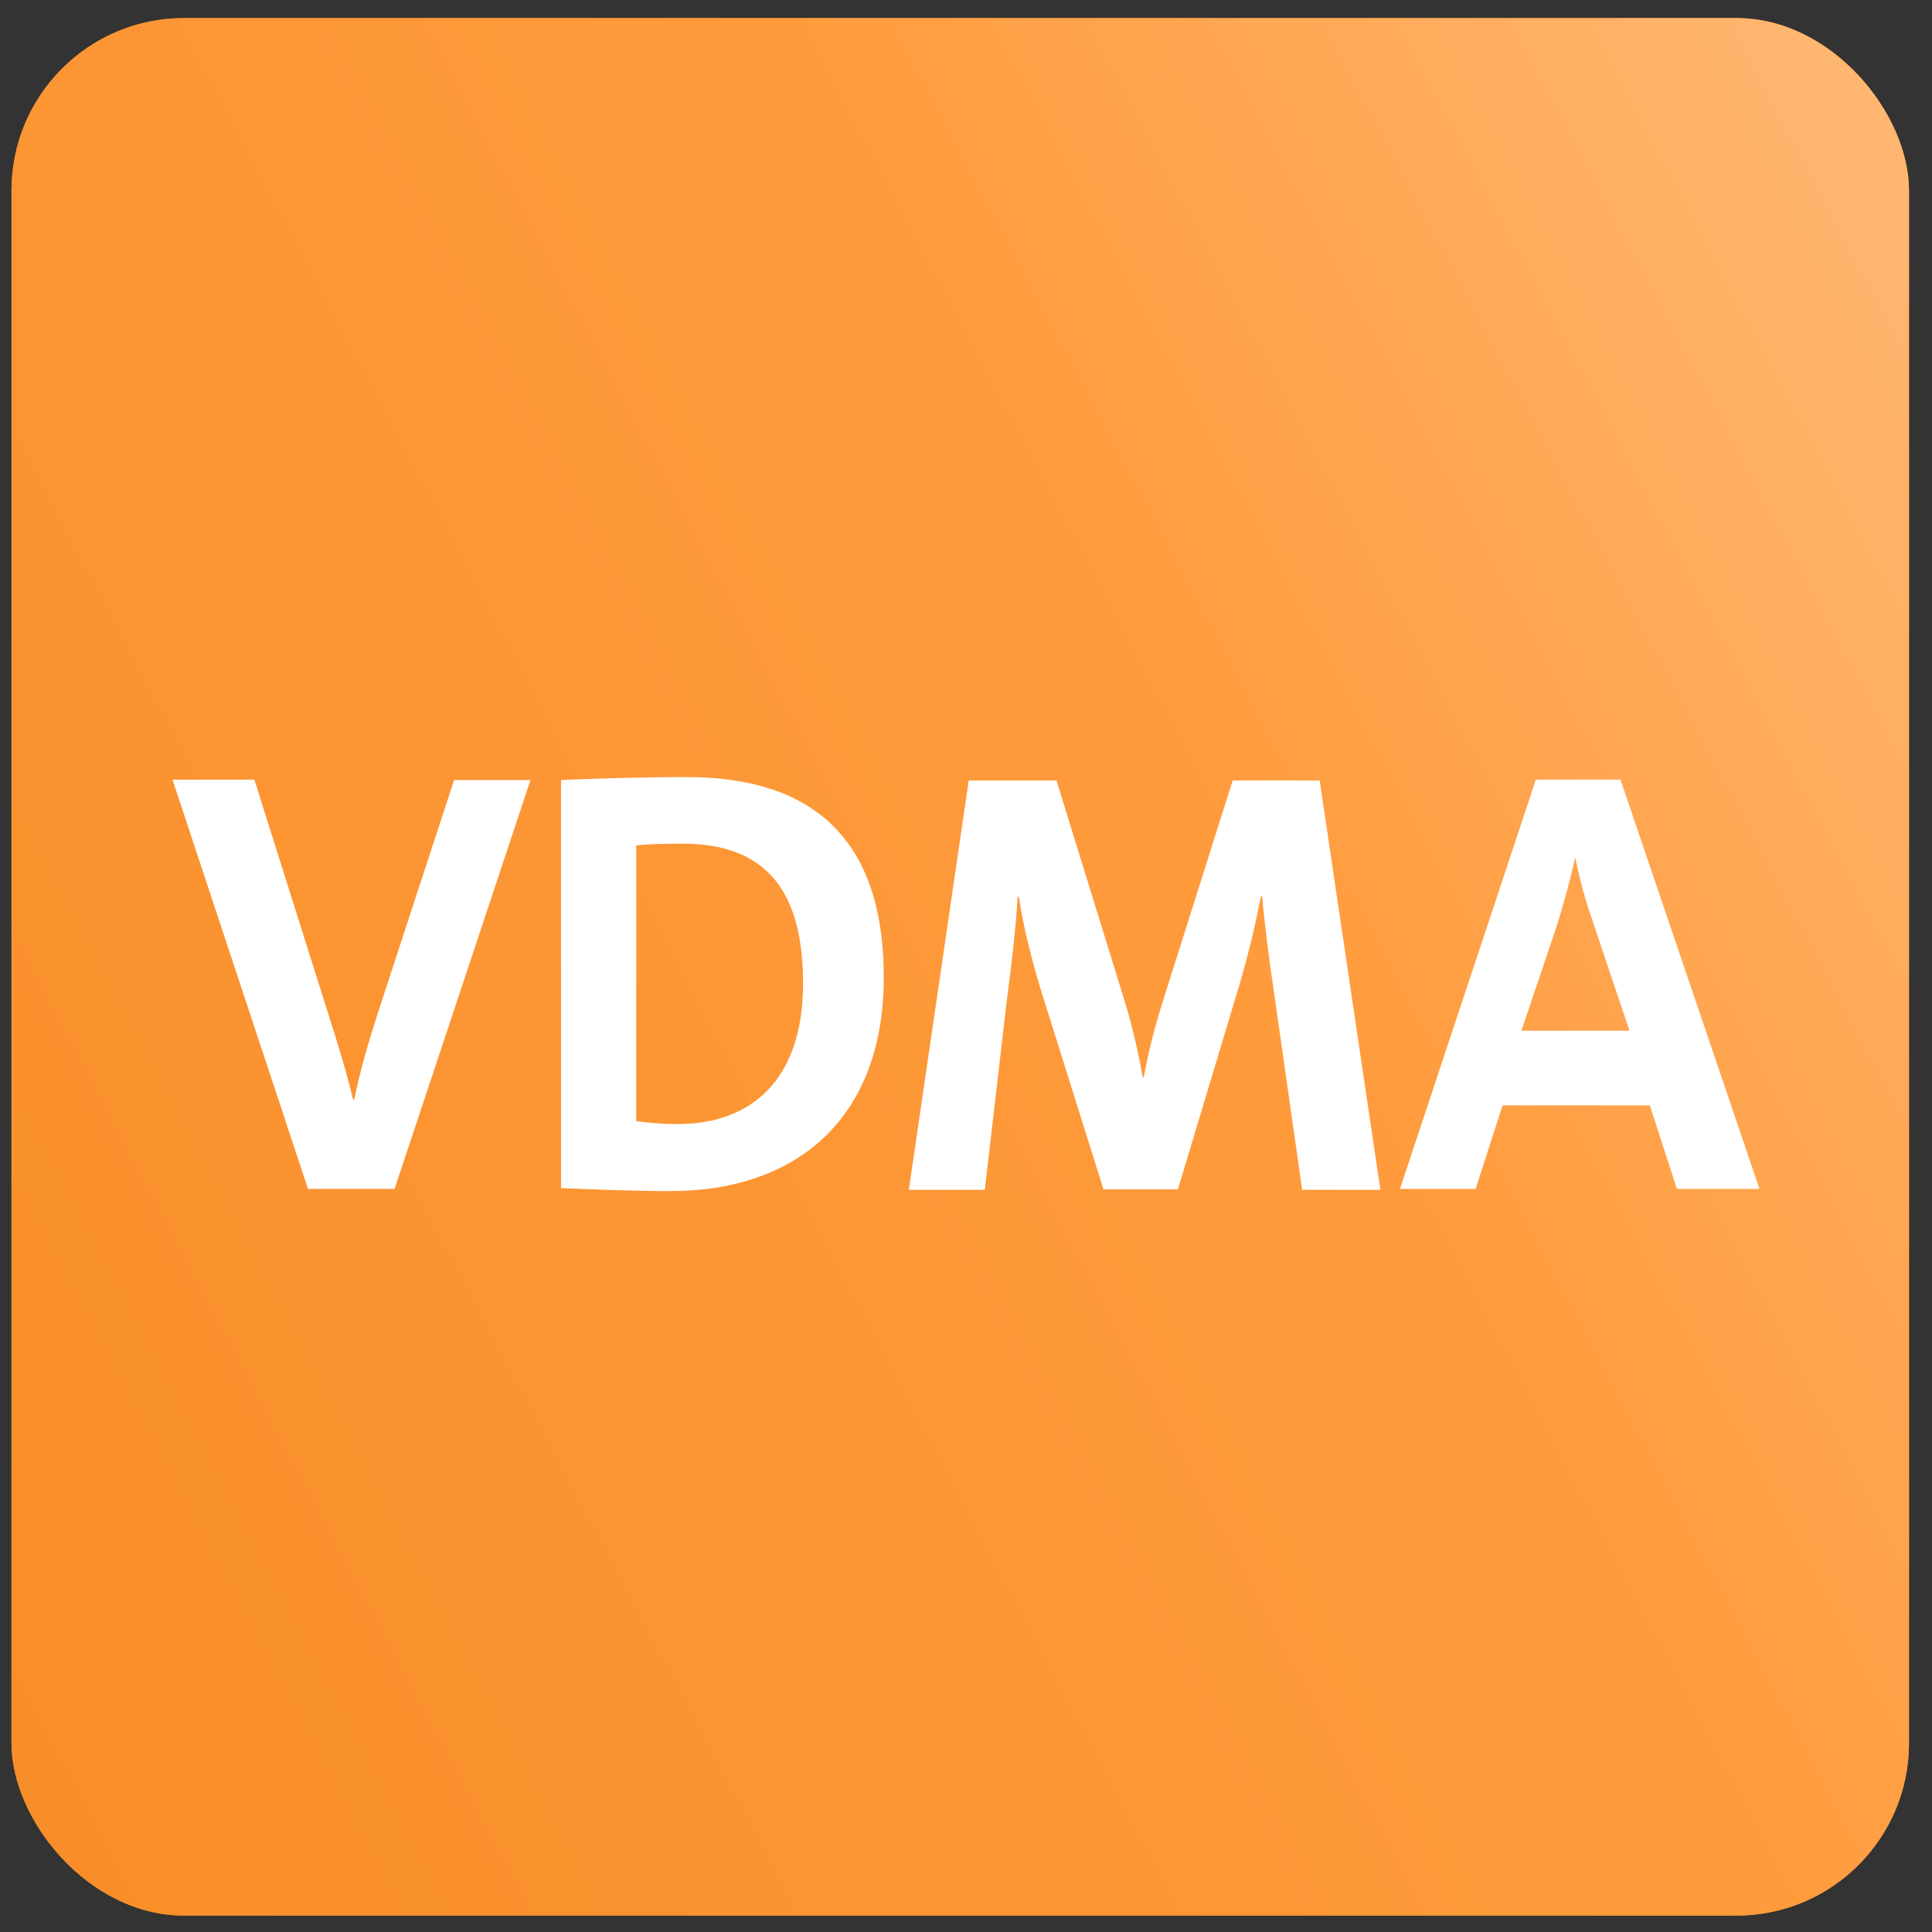
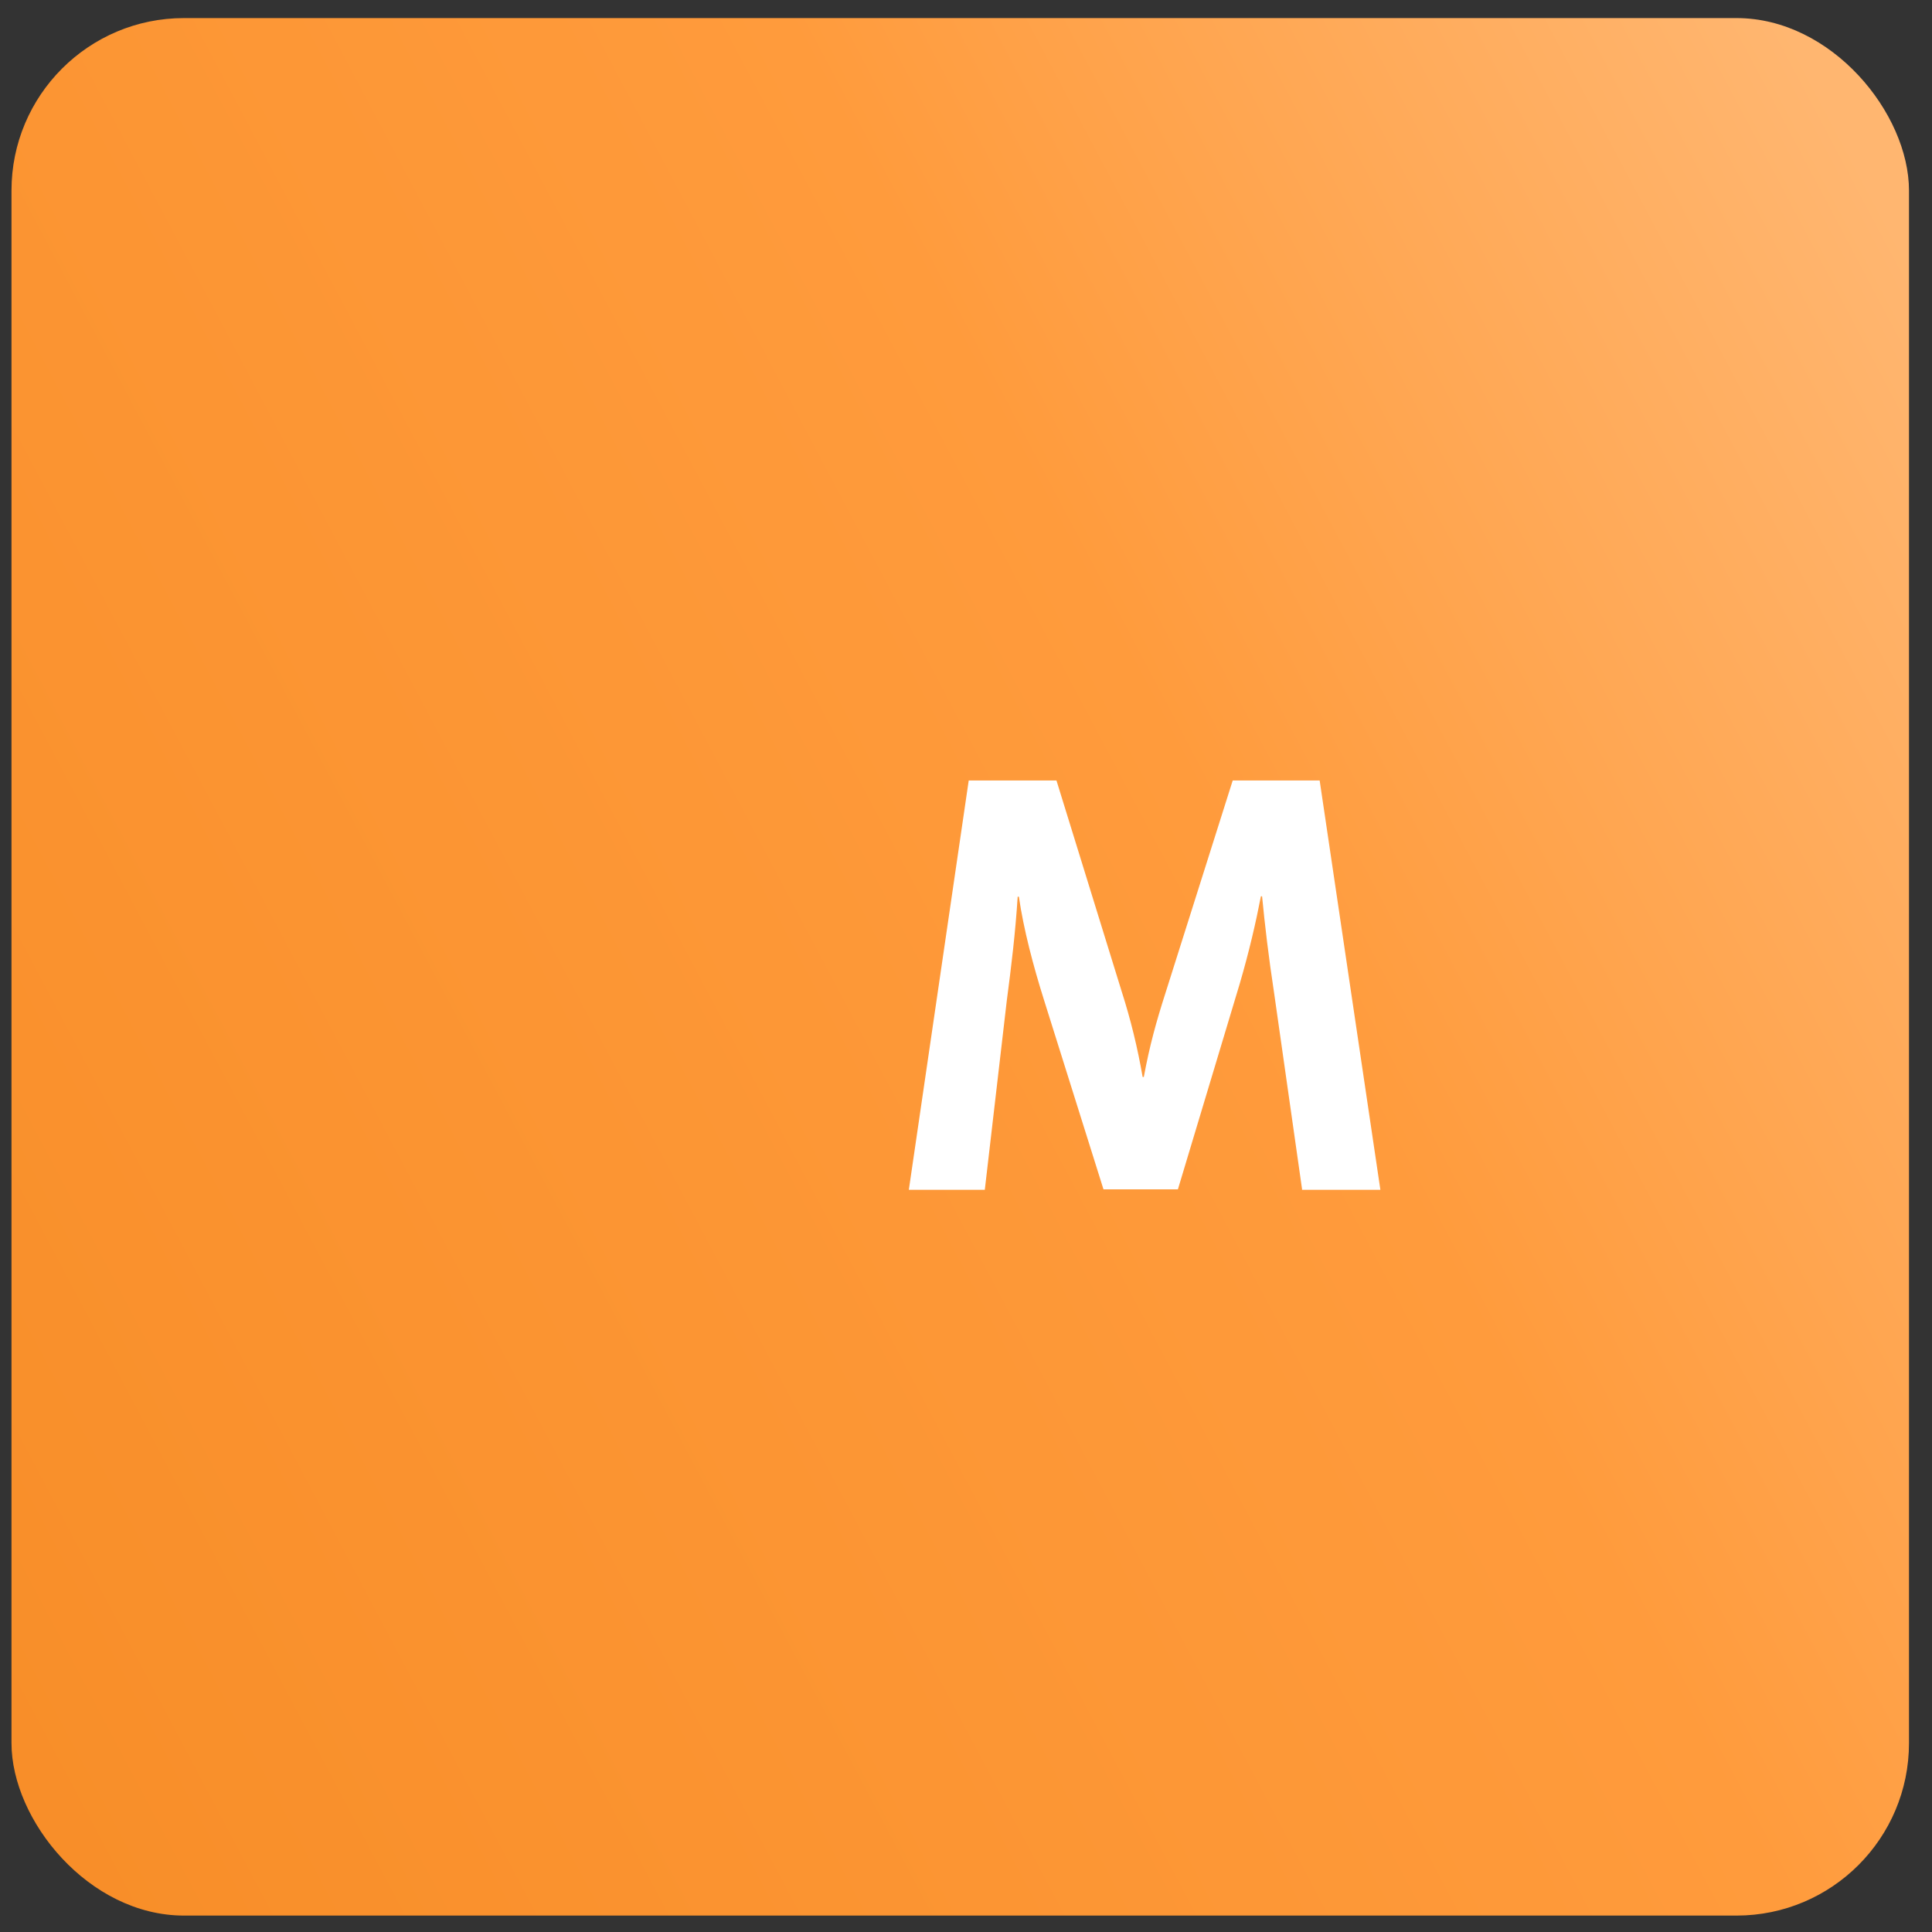
<svg xmlns="http://www.w3.org/2000/svg" width="56" height="56" viewBox="0 0 56 56" fill="none">
  <rect x="0" y="0" width="56" height="56" fill="#333333" stroke="none" />
-   <rect x="0.333" y="0.524" width="55" height="55" rx="5" fill="#F18824" />
  <rect x="0.333" y="0.524" width="55" height="55" rx="5" fill="url(#paint0_linear_4447_15300)" />
-   <path d="M11.437 34.462H8.928L5 22.598H7.373L9.564 29.544C9.779 30.22 10.029 31.007 10.233 31.868H10.268C10.438 31.056 10.619 30.405 10.937 29.409L13.162 22.61H15.376L11.437 34.462Z" fill="white" />
-   <path d="M25.616 28.327C25.616 24.159 23.391 22.524 19.906 22.524C18.521 22.524 17.147 22.573 16.262 22.61V34.438C17.215 34.474 18.226 34.524 19.406 34.524C23.084 34.536 25.616 32.421 25.616 28.327ZM23.277 28.511C23.277 31.327 21.745 32.593 19.622 32.581C19.191 32.581 18.736 32.544 18.441 32.495V24.503C18.793 24.466 19.259 24.454 19.758 24.454C22.324 24.442 23.277 25.966 23.277 28.511Z" fill="white" />
  <path d="M37.74 34.462L36.934 28.806C36.764 27.688 36.662 26.802 36.582 25.979H36.548C36.401 26.741 36.208 27.577 35.935 28.511L34.142 34.474H31.985L30.259 28.979C29.953 28.007 29.669 26.938 29.533 25.991H29.498C29.43 27.048 29.317 27.983 29.181 29.015L28.545 34.487H26.343L28.079 22.622H30.622L32.507 28.72C32.779 29.569 32.972 30.368 33.12 31.216H33.154C33.324 30.306 33.506 29.642 33.79 28.757L35.731 22.622H38.251L40.011 34.487H37.74V34.462Z" fill="white" />
-   <path d="M51 34.462L46.97 22.598H44.518L40.578 34.462H42.77L43.553 32.04H47.821L48.605 34.462H51ZM47.231 29.876H44.098L45.119 26.852C45.335 26.163 45.517 25.487 45.653 24.872H45.664C45.801 25.536 45.959 26.126 46.187 26.765L47.231 29.876Z" fill="white" />
  <defs>
    <linearGradient id="paint0_linear_4447_15300" x1="-36.128" y1="62.572" x2="58.157" y2="12.649" gradientUnits="userSpaceOnUse">
      <stop stop-color="#F28318" />
      <stop offset="0.76" stop-color="#FF9B3C" />
      <stop offset="1" stop-color="#FFB670" />
    </linearGradient>
  </defs>
</svg>